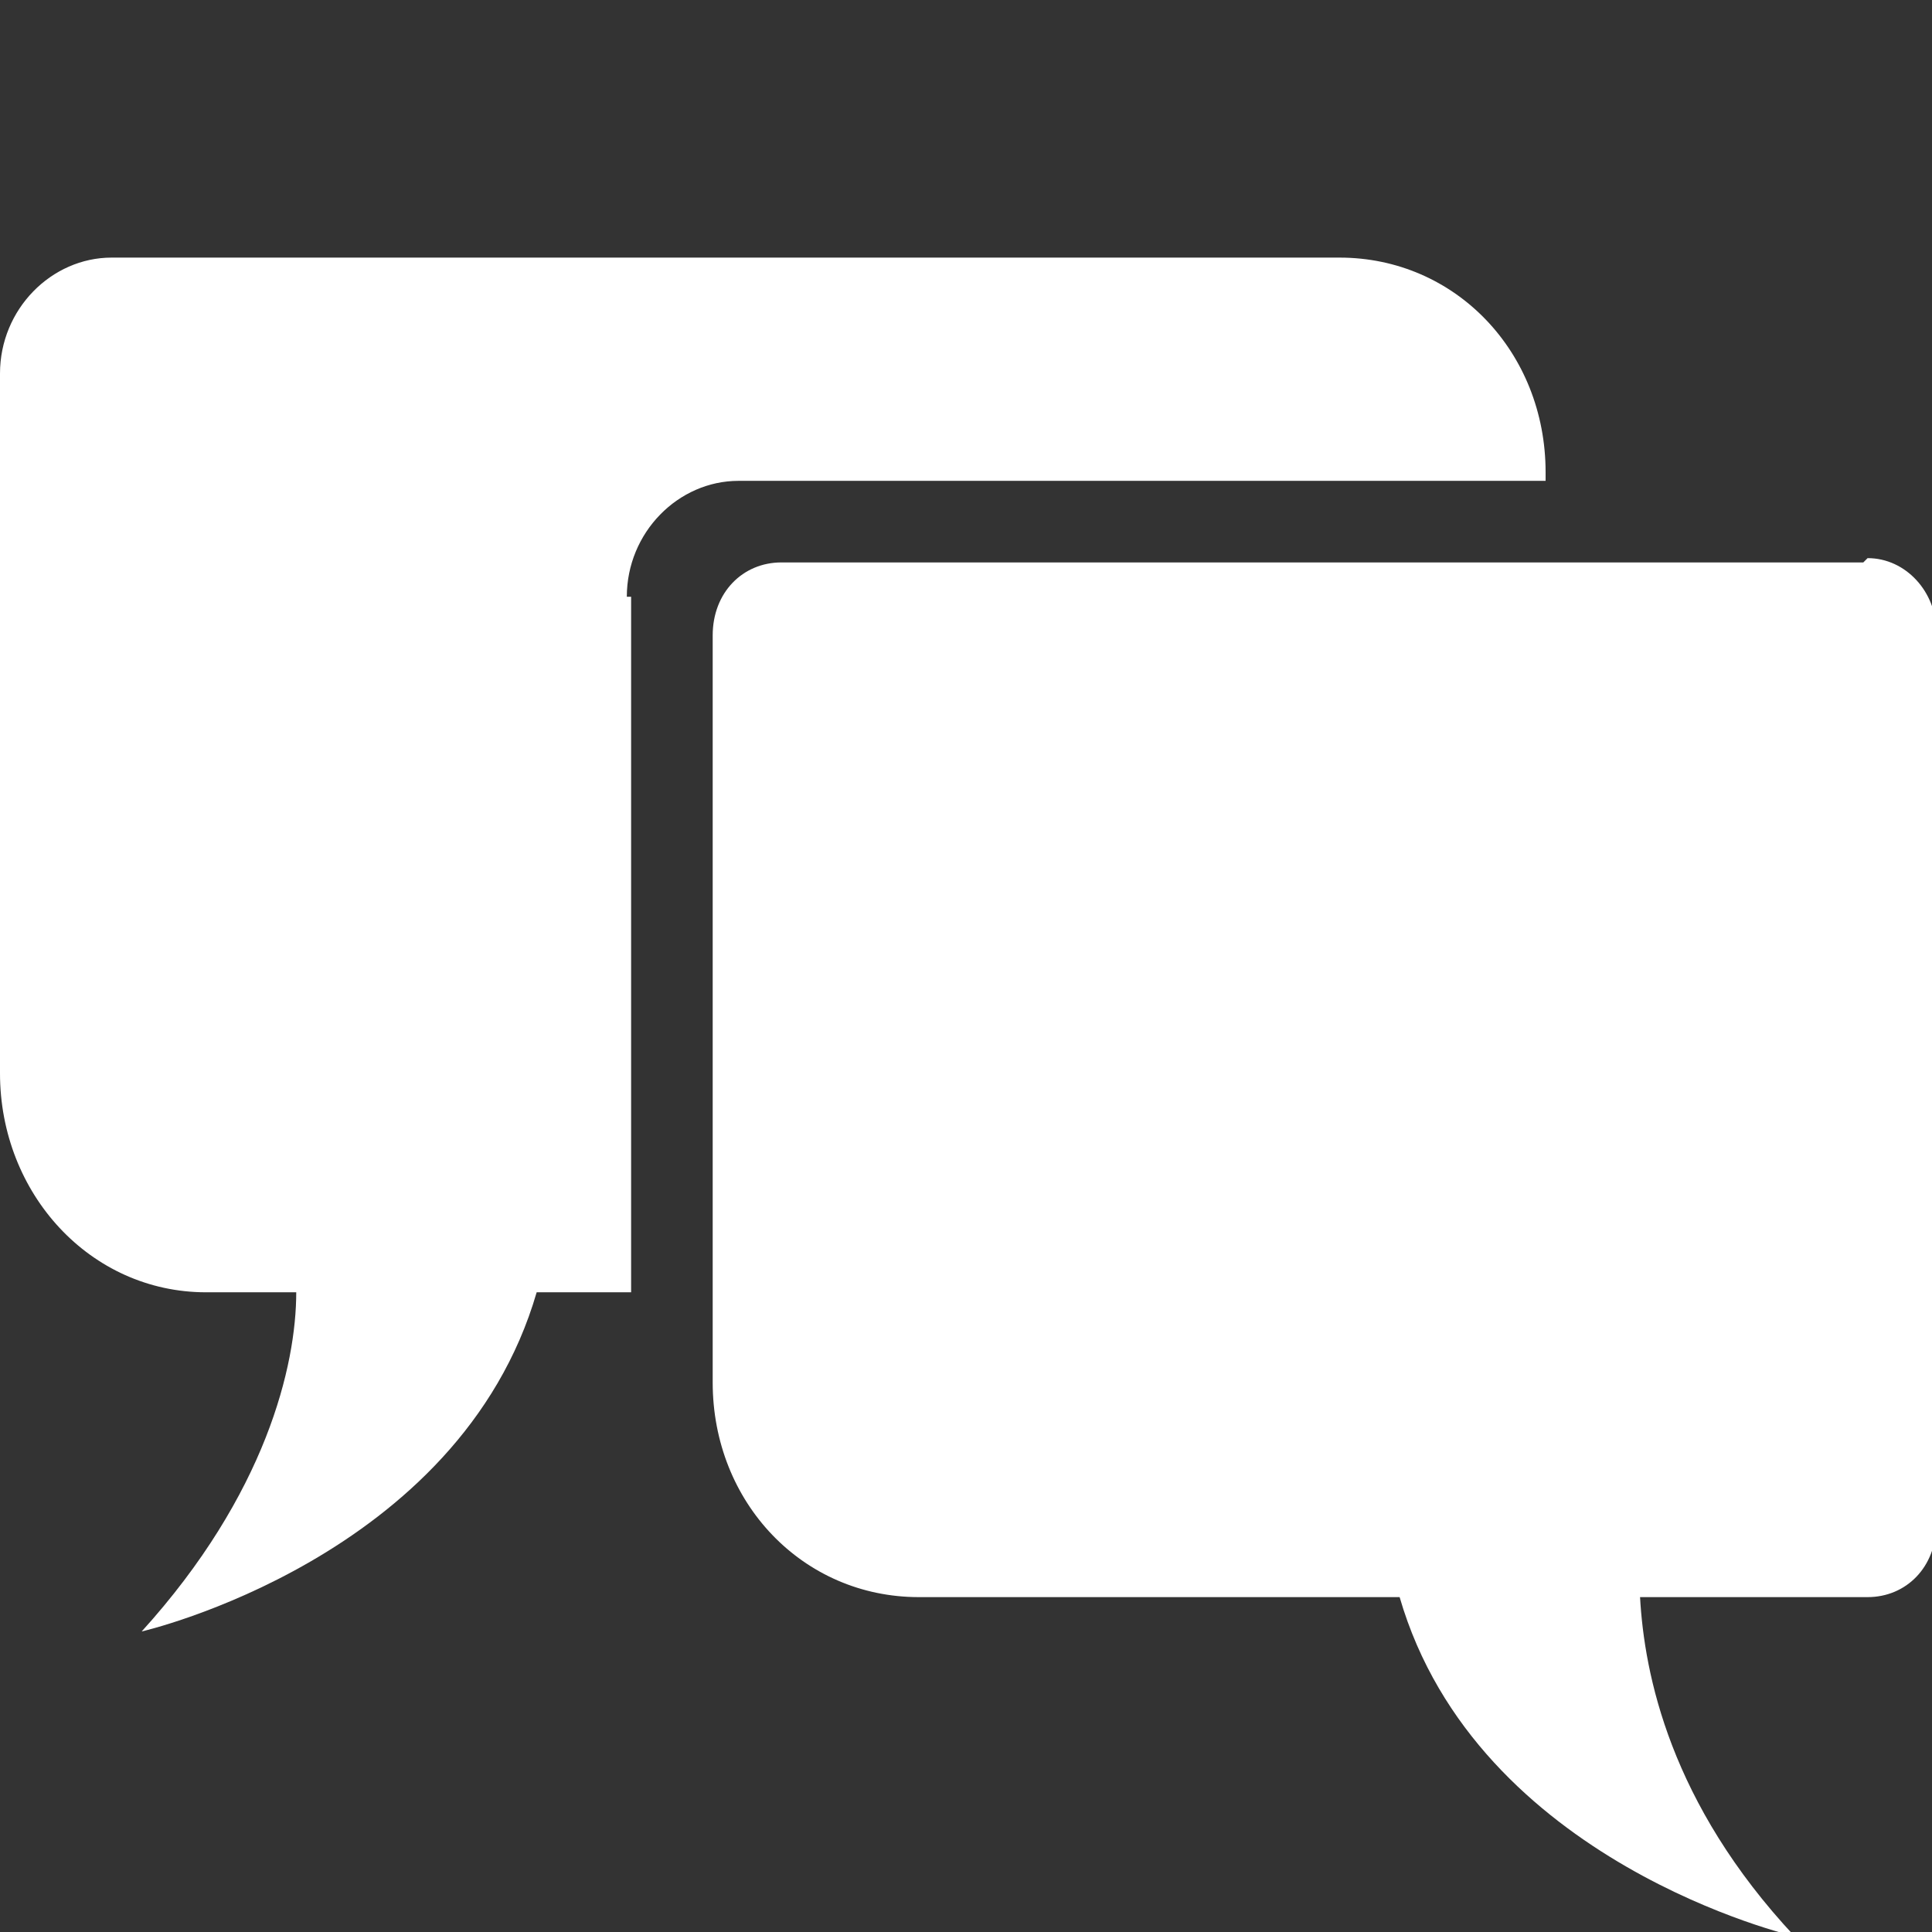
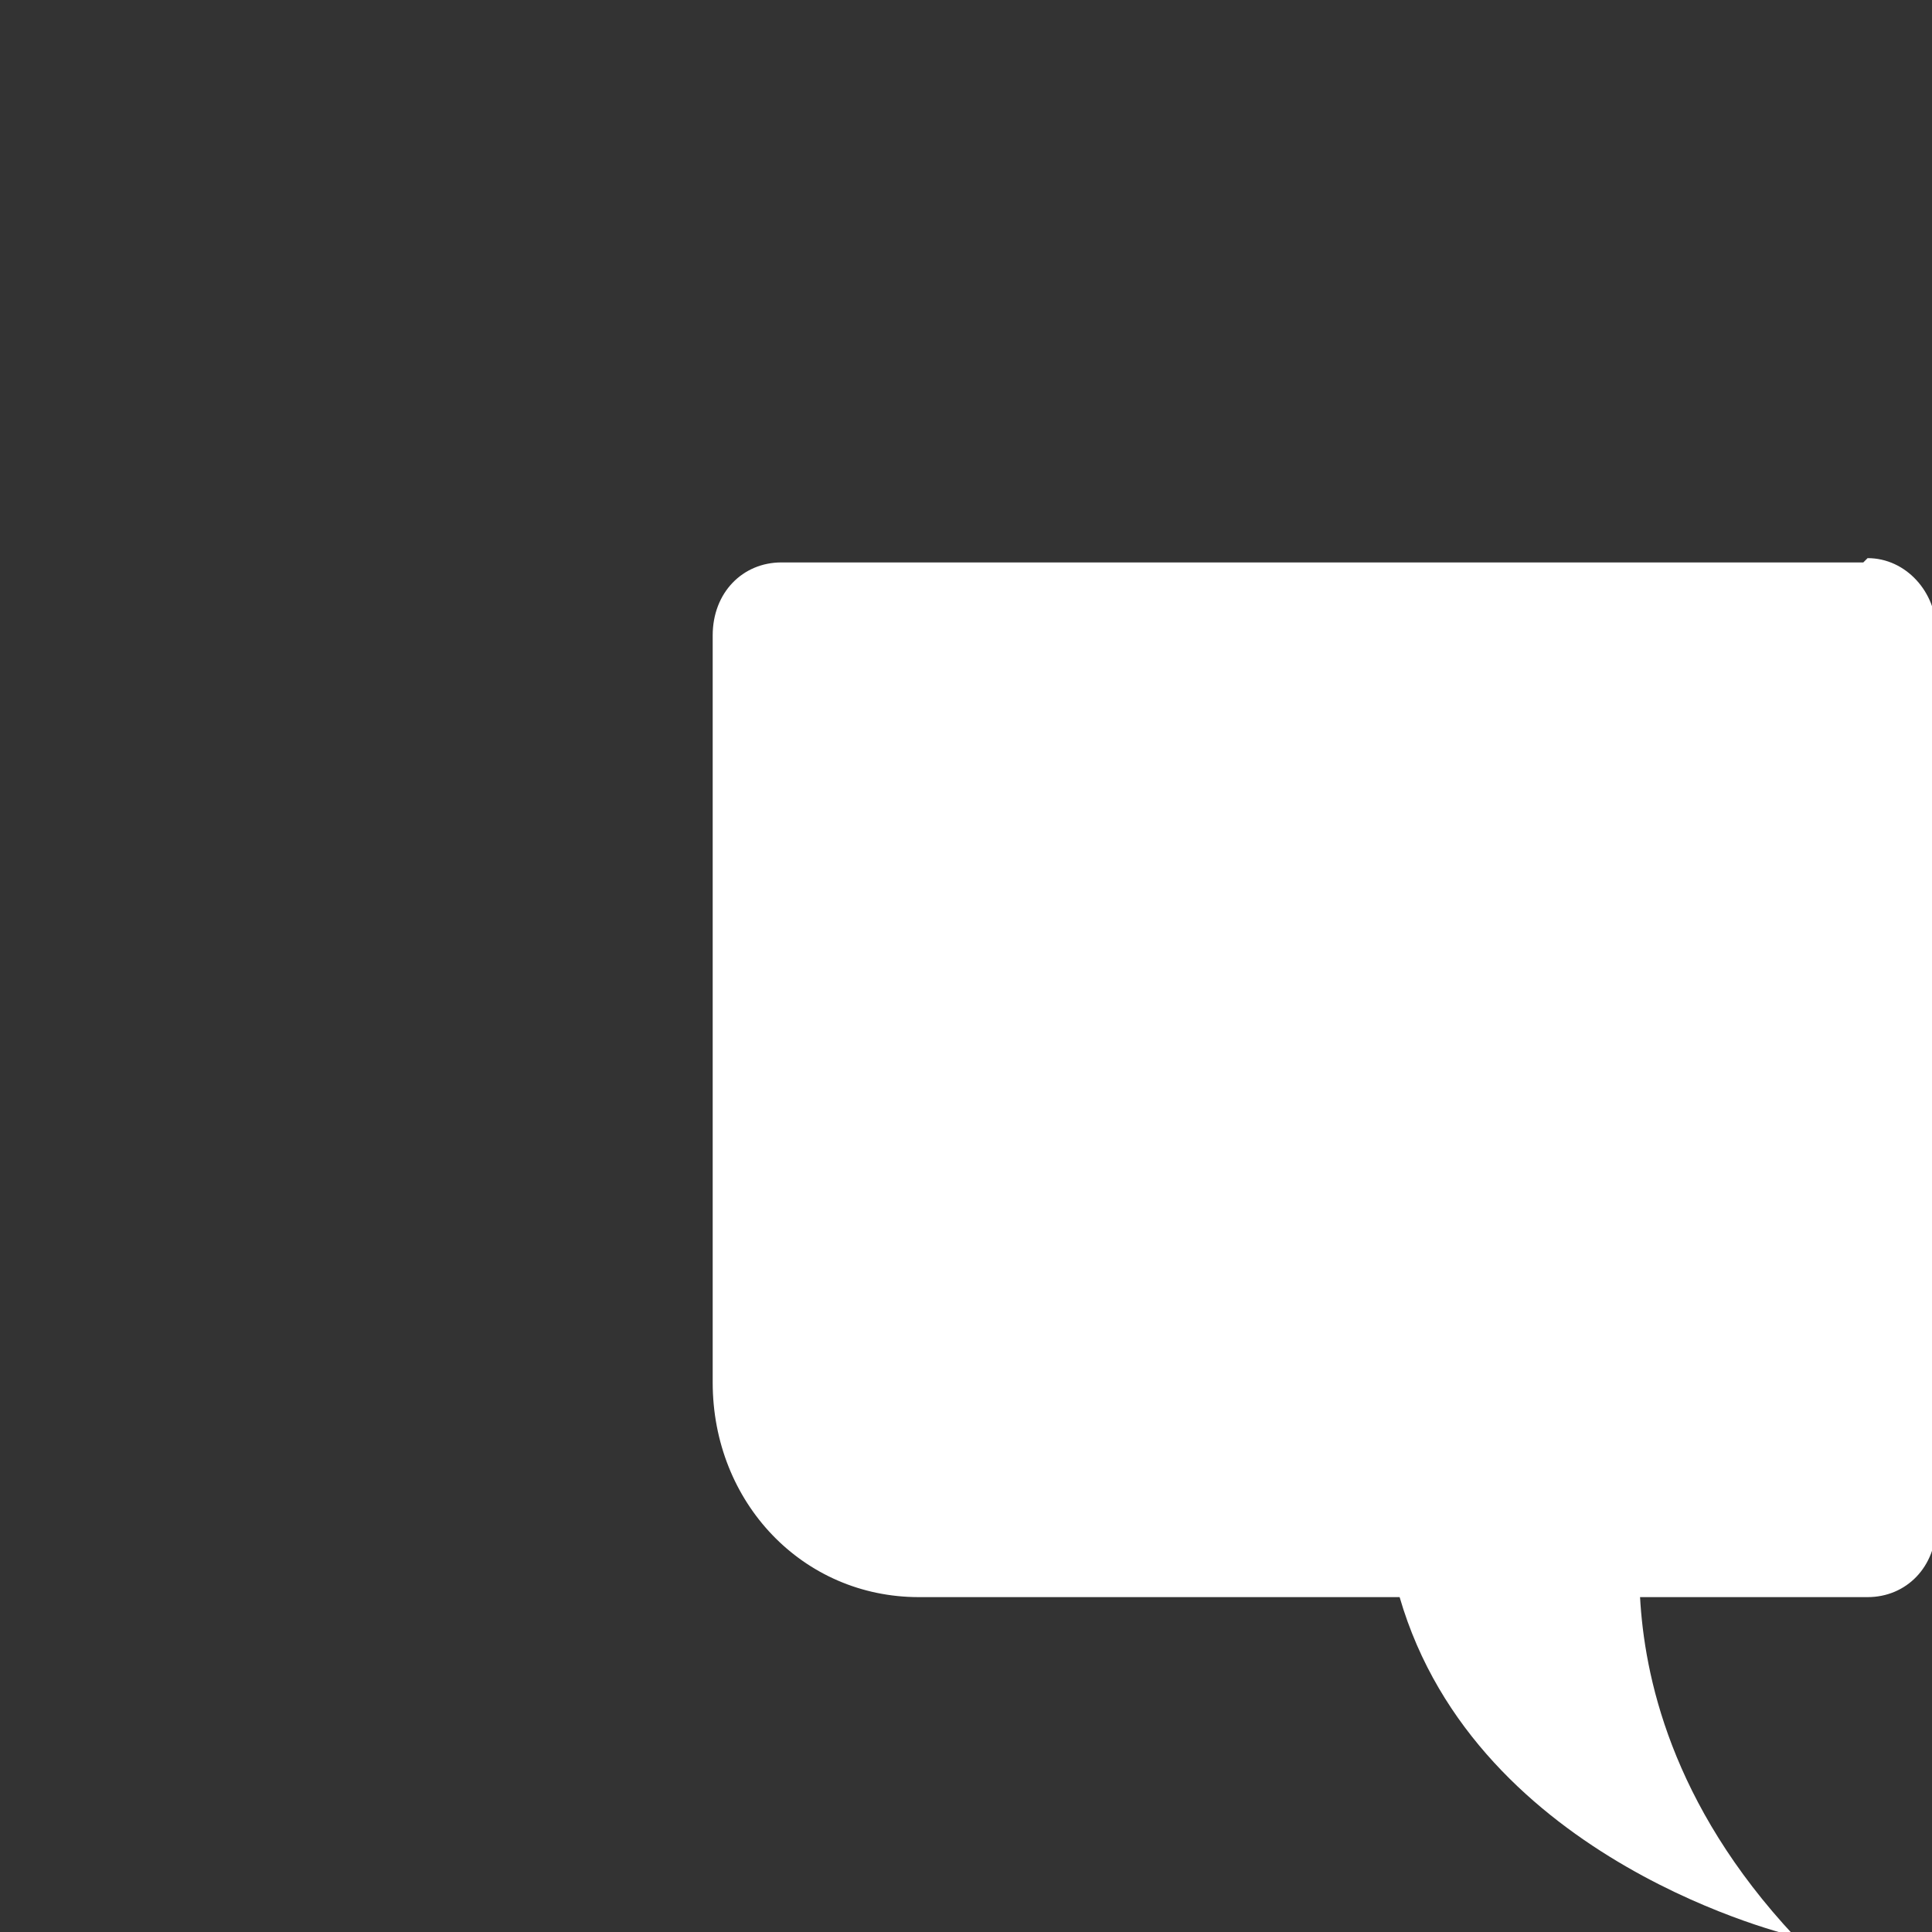
<svg xmlns="http://www.w3.org/2000/svg" id="Ebene_1" data-name="Ebene 1" width="45" height="45" version="1.1" viewBox="0 0 45 45">
  <rect x="0" y="0" width="45" height="45" fill="#333333" stroke="none" />
  <defs>
    <style> .cls-1 { fill: #fff; stroke-width: 0px; } </style>
  </defs>
-   <path class="cls-1" d="M14.6,13.9c0-1.5,1.2-2.7,2.6-2.7h18.8v-.2c0-2.8-2.1-5-4.8-5H2.6C1.2,6,0,7.2,0,8.7v16.3C0,27.8,2.1,30.1,4.8,30.1h2.1c0,1.7-.7,4.7-3.6,7.9,0,0,7.4-1.7,9.2-7.9h2.2V13.9Z" />
  <path class="cls-1" d="M43.4,13.1h-25.2c-.9,0-1.6.7-1.6,1.7v17.4c0,2.8,2.1,5,4.8,5h11.2c1.8,6.2,9.2,7.9,9.2,7.9-2.9-3.1-3.5-6.1-3.6-7.9h5.3c.9,0,1.6-.7,1.6-1.7V14.7c0-.9-.7-1.7-1.6-1.7Z" />
</svg>